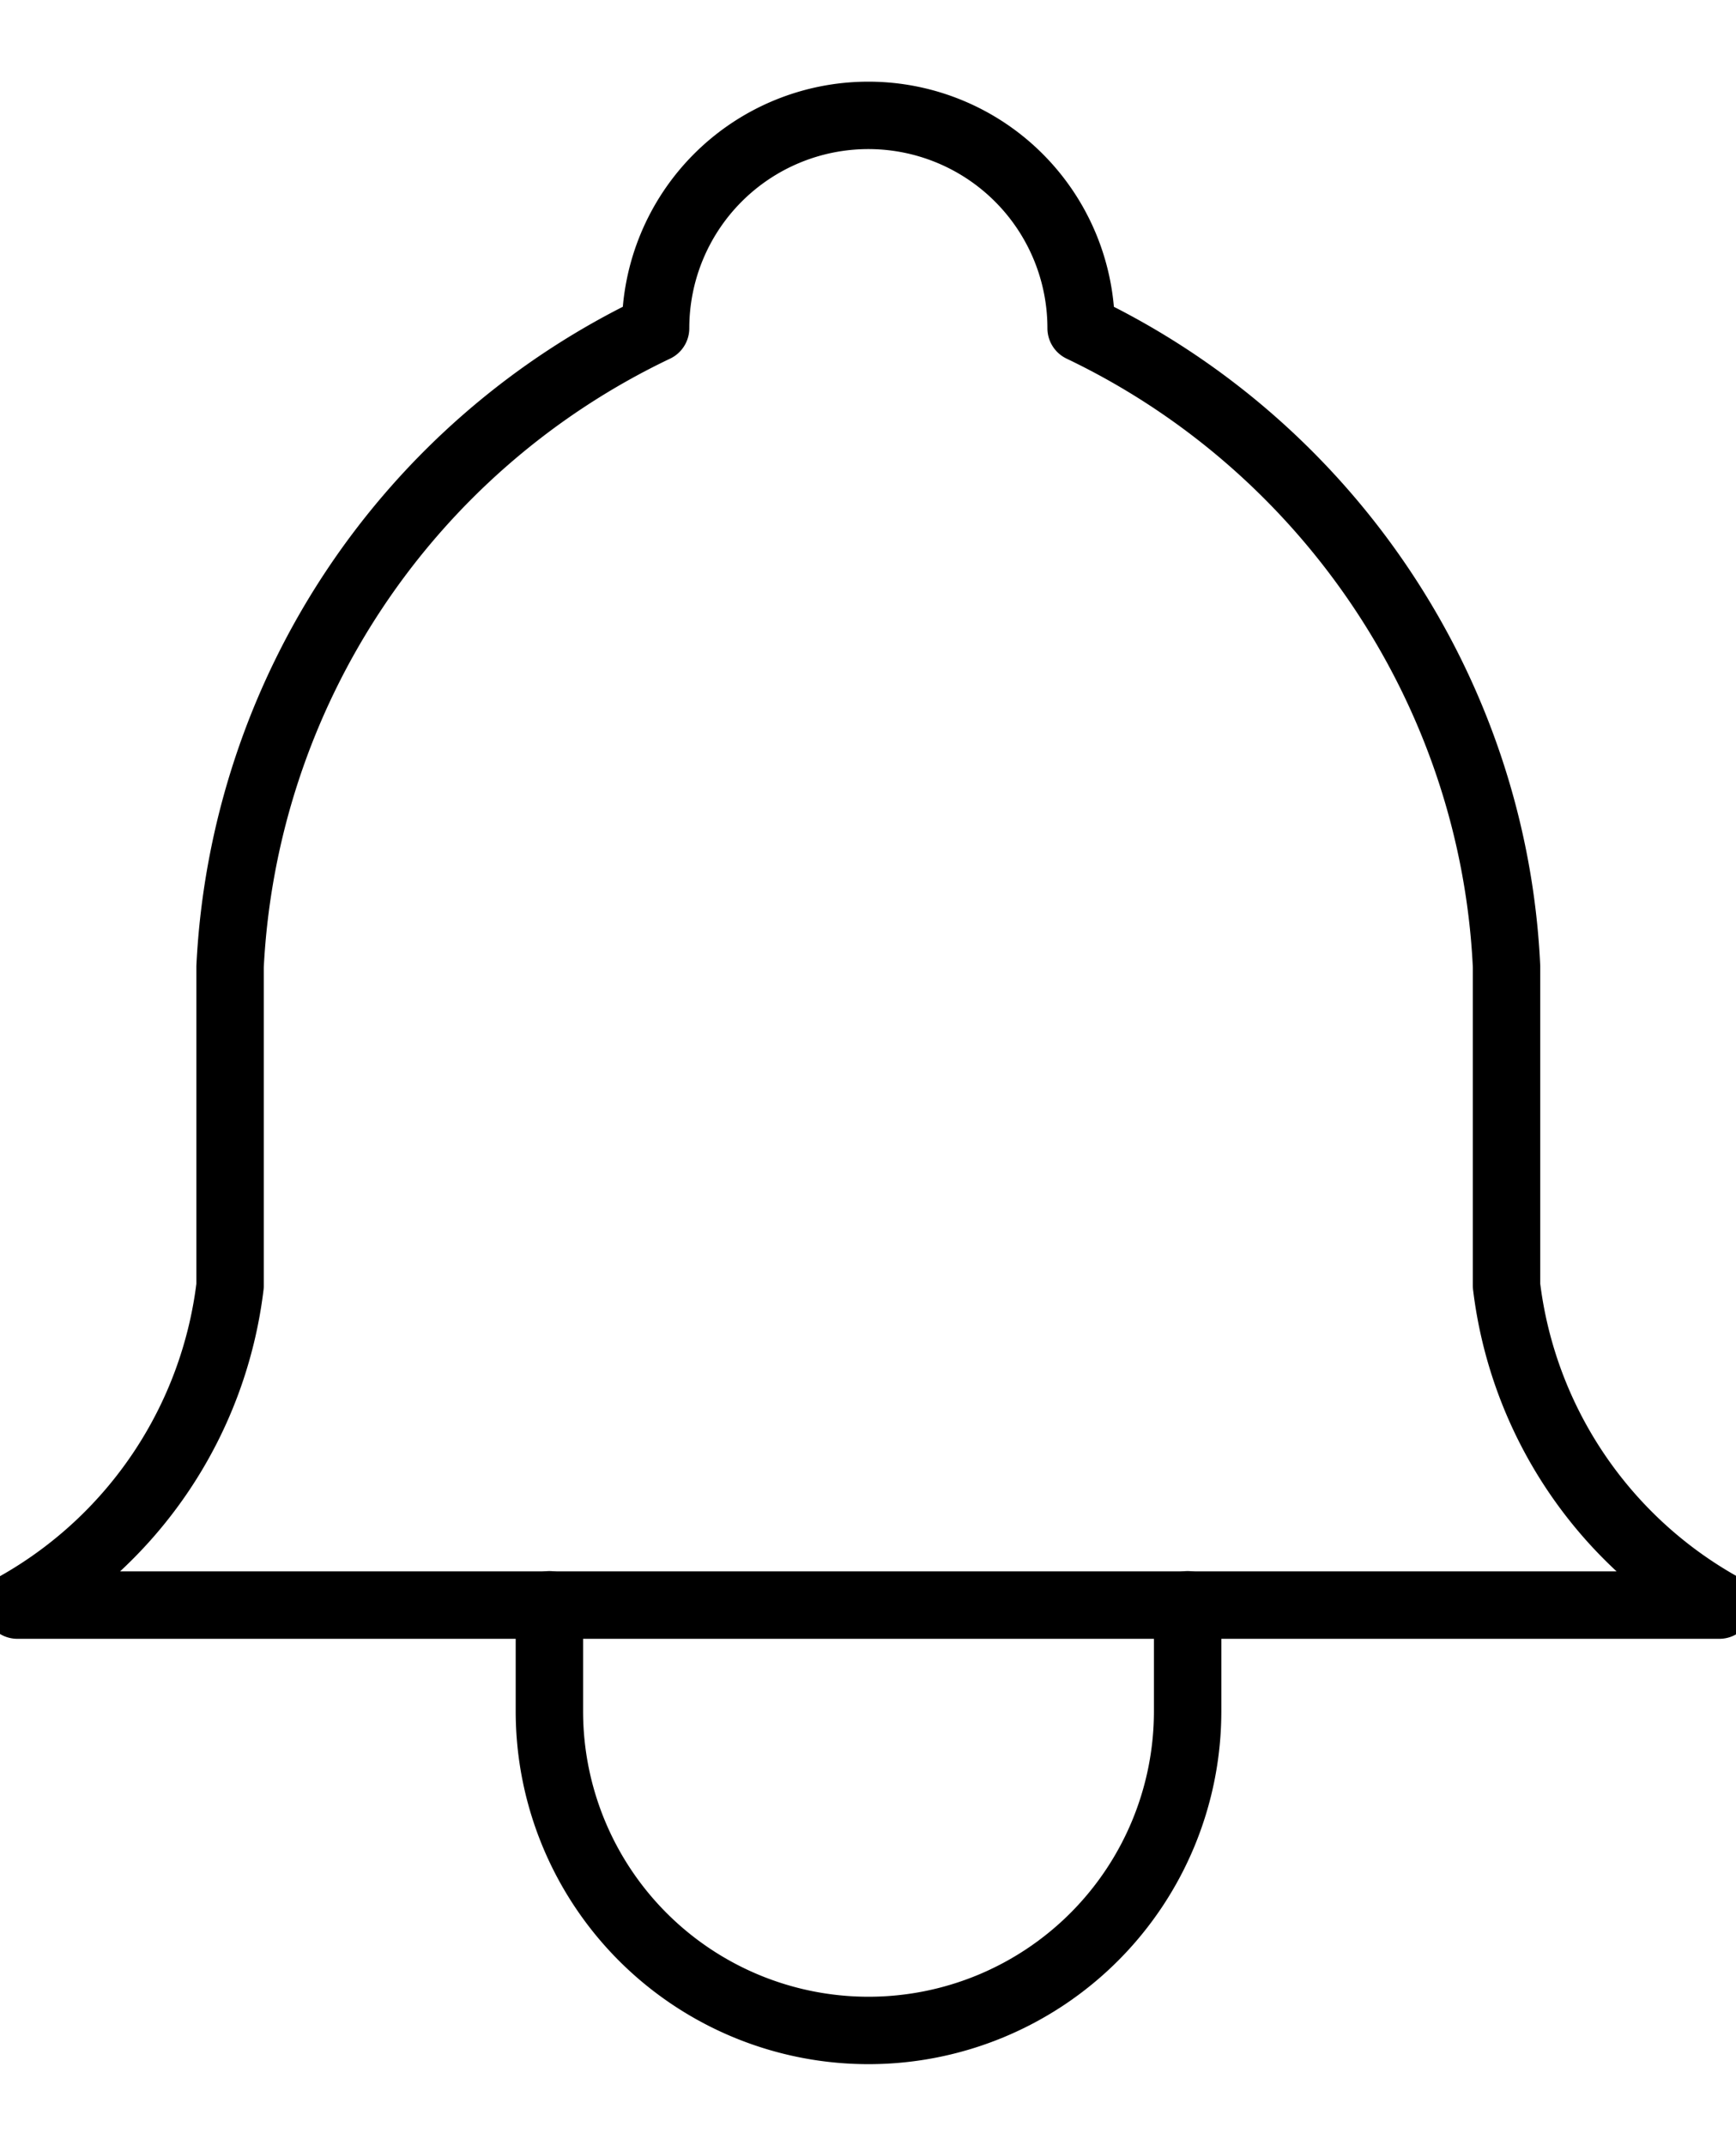
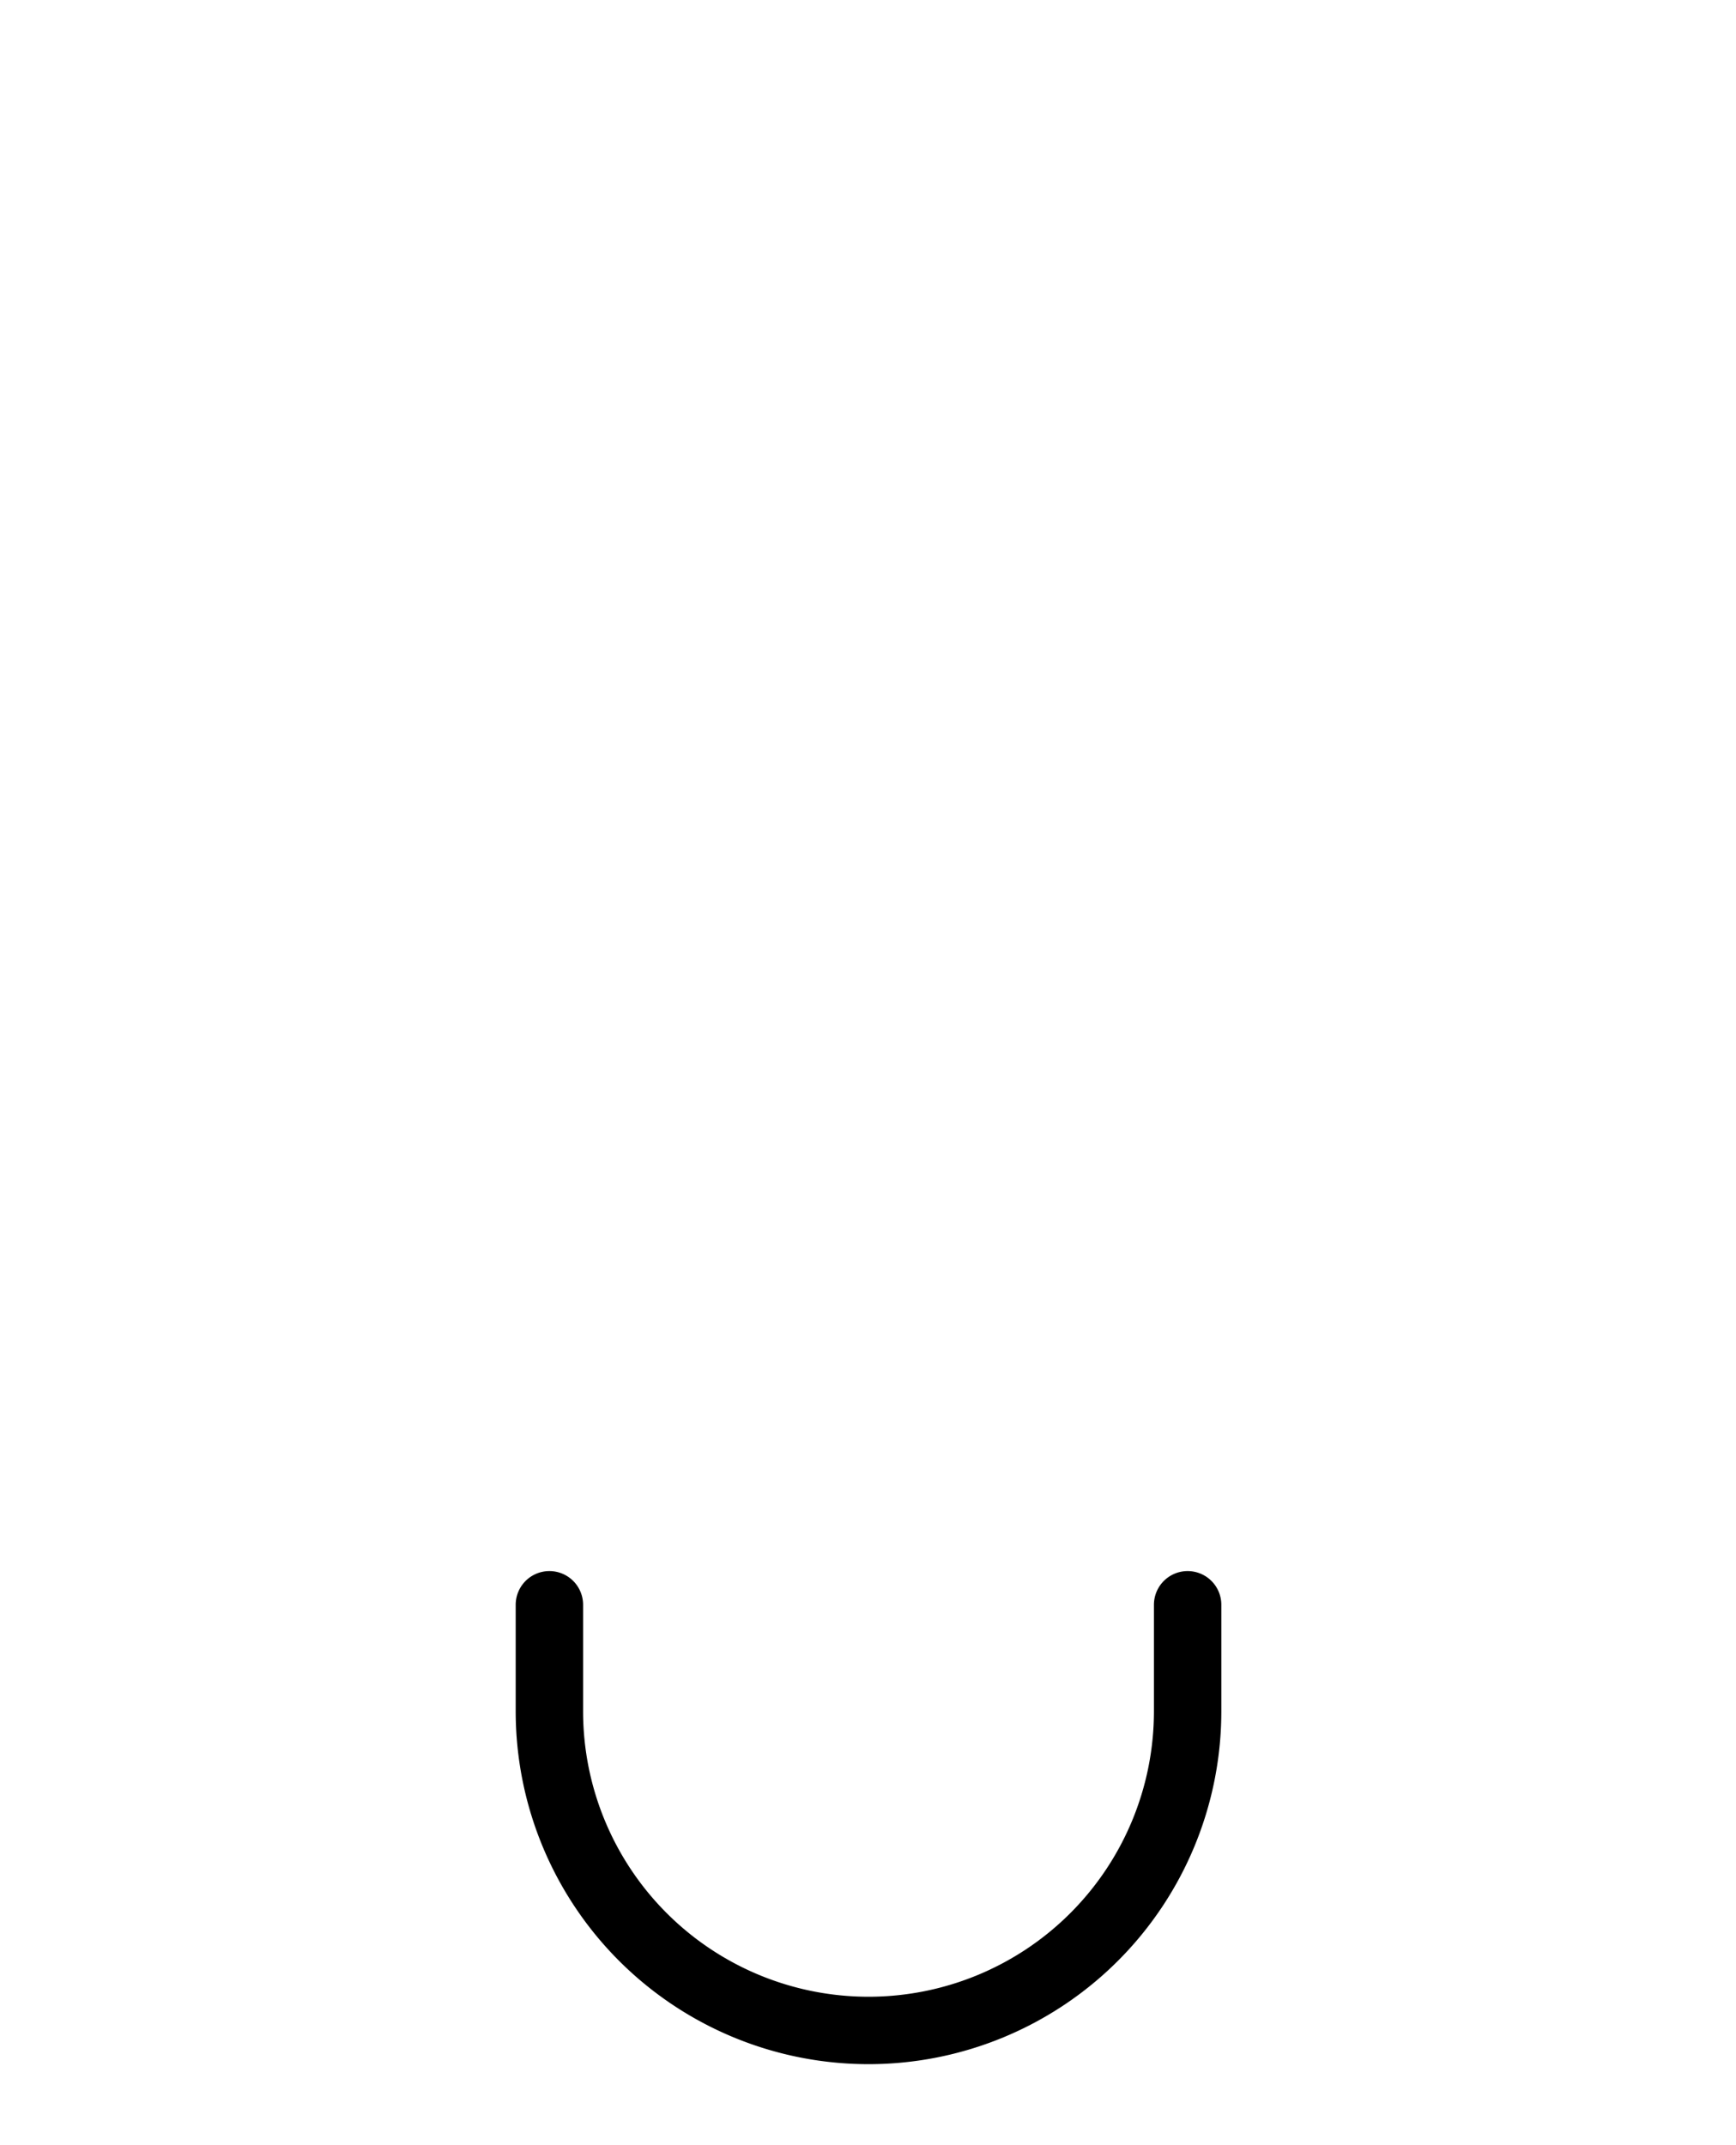
<svg xmlns="http://www.w3.org/2000/svg" width="17" height="21" viewBox="0 0 17 21">
  <g>
    <g>
-       <path fill="none" stroke="#000" stroke-linecap="round" stroke-linejoin="round" stroke-miterlimit="20" stroke-width=".66" d="M6.42 3.213a2.083 2.083 0 1 1 4.167 0c2.413 1.153 4.04 3.557 4.166 6.25v3.125a4.167 4.167 0 0 0 2.084 3.125H.17a4.167 4.167 0 0 0 2.083-3.125V9.463a7.325 7.325 0 0 1 4.167-6.25" />
-     </g>
+       </g>
    <g>
      <path fill="none" stroke="#000" stroke-linecap="round" stroke-linejoin="round" stroke-miterlimit="20" stroke-width=".66" d="M5.38 15.71v1.042a3.125 3.125 0 1 0 6.25 0V15.71v0" />
    </g>
  </g>
</svg>